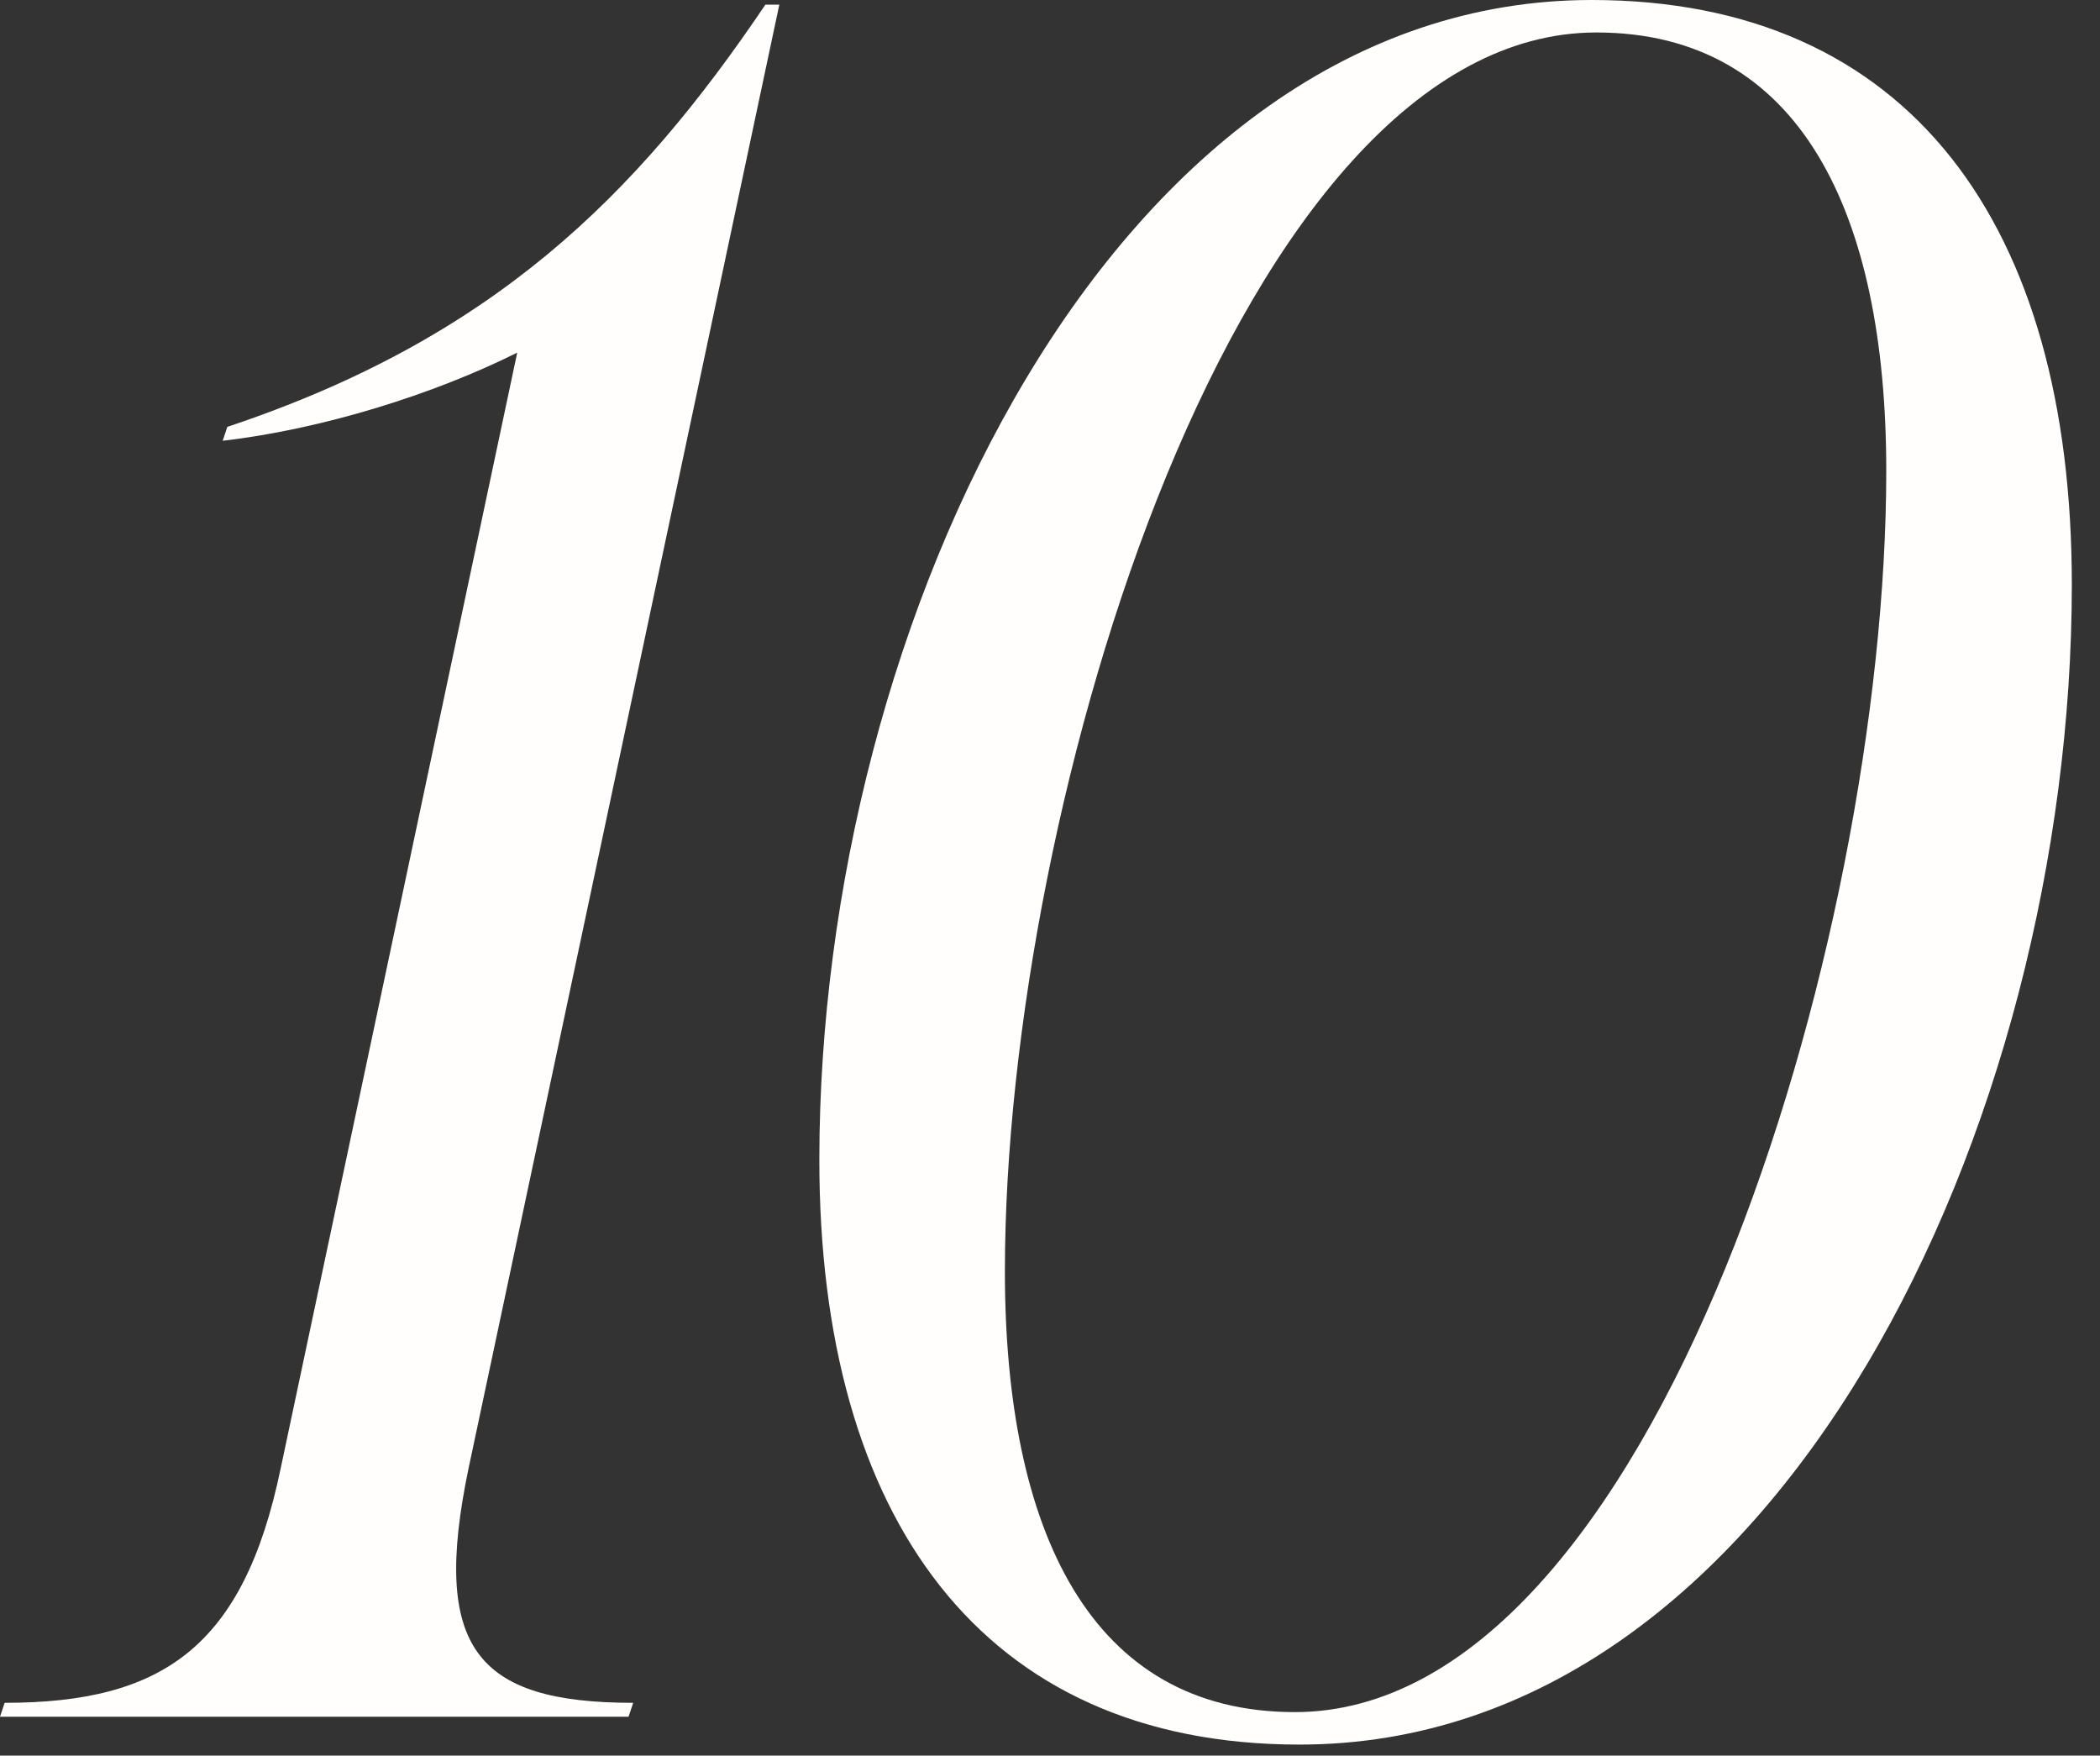
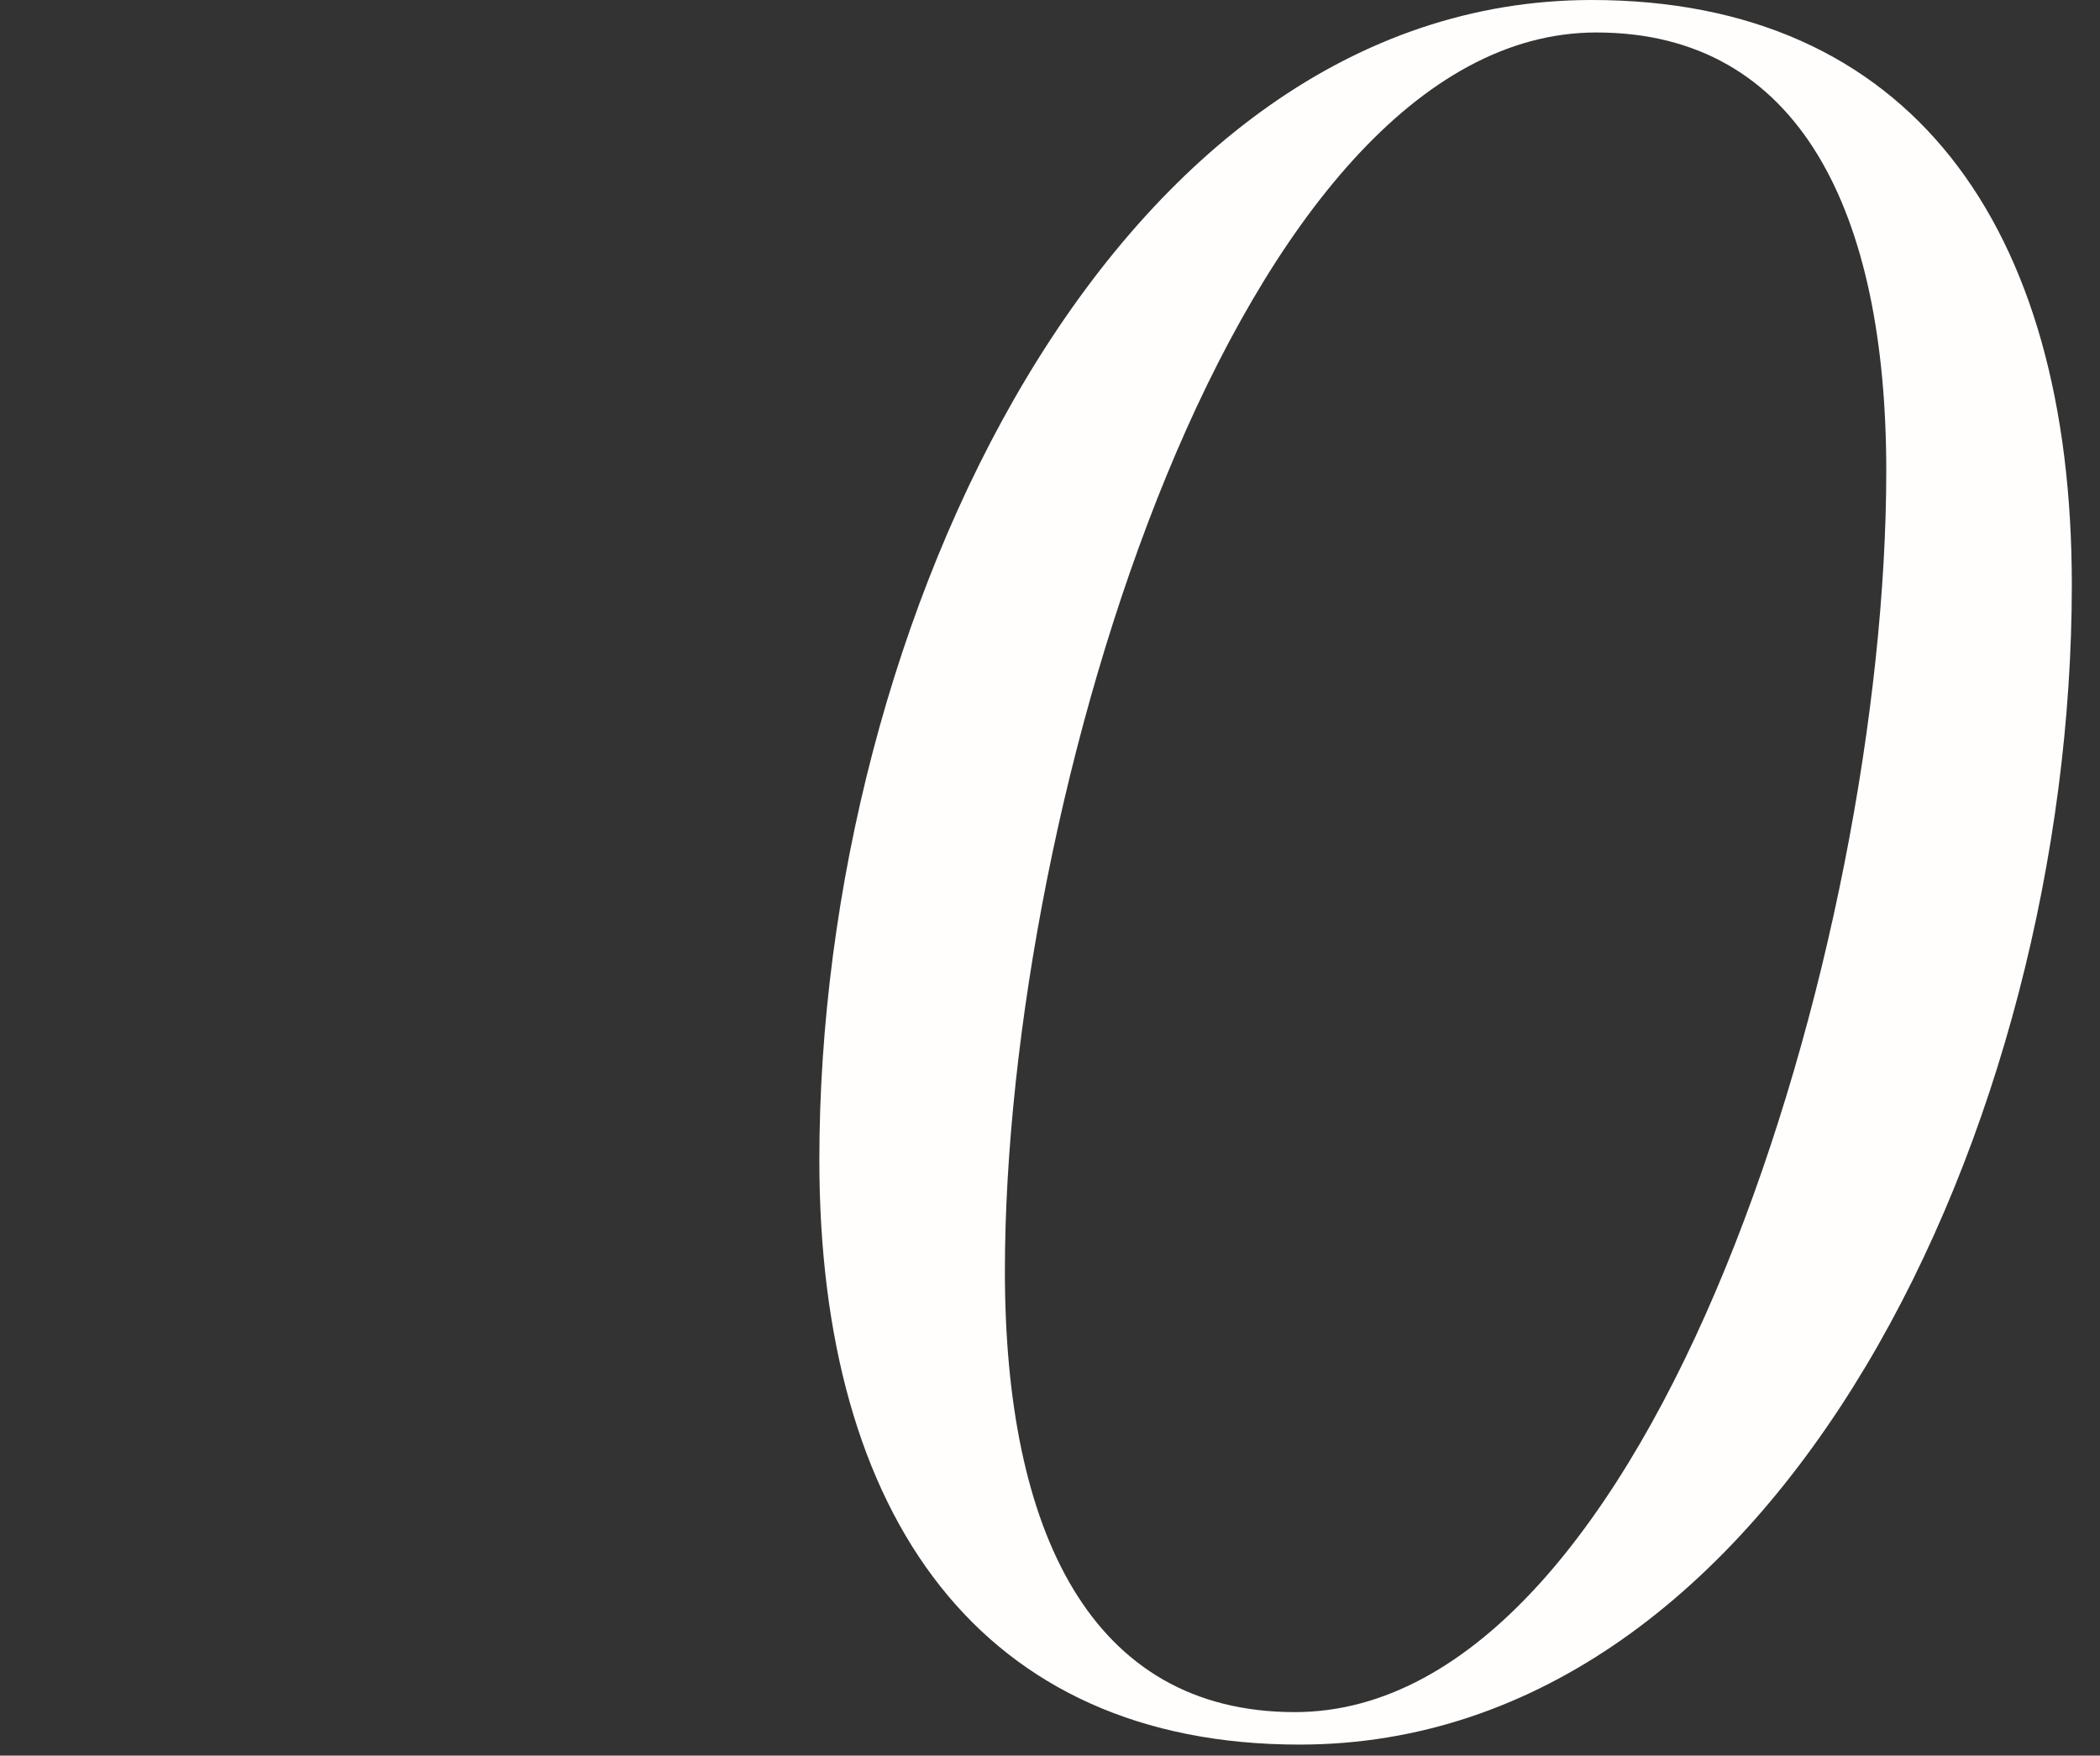
<svg xmlns="http://www.w3.org/2000/svg" width="67" height="56" viewBox="0 0 67 56" fill="none">
  <rect x="0" y="0" width="67" height="56" fill="#333333" stroke="none" />
  <path d="M41.459 55.648C31.321 55.648 26.141 48.396 26.141 37C26.141 19.832 35.539 0 50.783 0C60.921 0 66.101 7.178 66.101 18.648C66.101 35.816 56.777 55.648 41.459 55.648ZM41.311 54.612C52.781 54.612 60.181 30.044 60.181 15.022C60.181 6.808 57.443 1.036 50.931 1.036C39.535 1.036 32.061 25.53 32.061 40.552C32.061 48.84 34.799 54.612 41.311 54.612Z" fill="#FFFEFC" />
-   <path d="M24.864 0.148L14.948 46.842C13.764 52.54 15.17 54.316 20.202 54.316L20.054 54.76H0L0.148 54.316C5.18 54.316 7.77 52.54 8.954 46.842L16.502 11.248C13.838 12.58 10.286 13.69 7.104 14.06L7.252 13.616C15.688 10.804 20.276 6.29 24.42 0.148H24.864Z" fill="#FFFEFC" />
</svg>